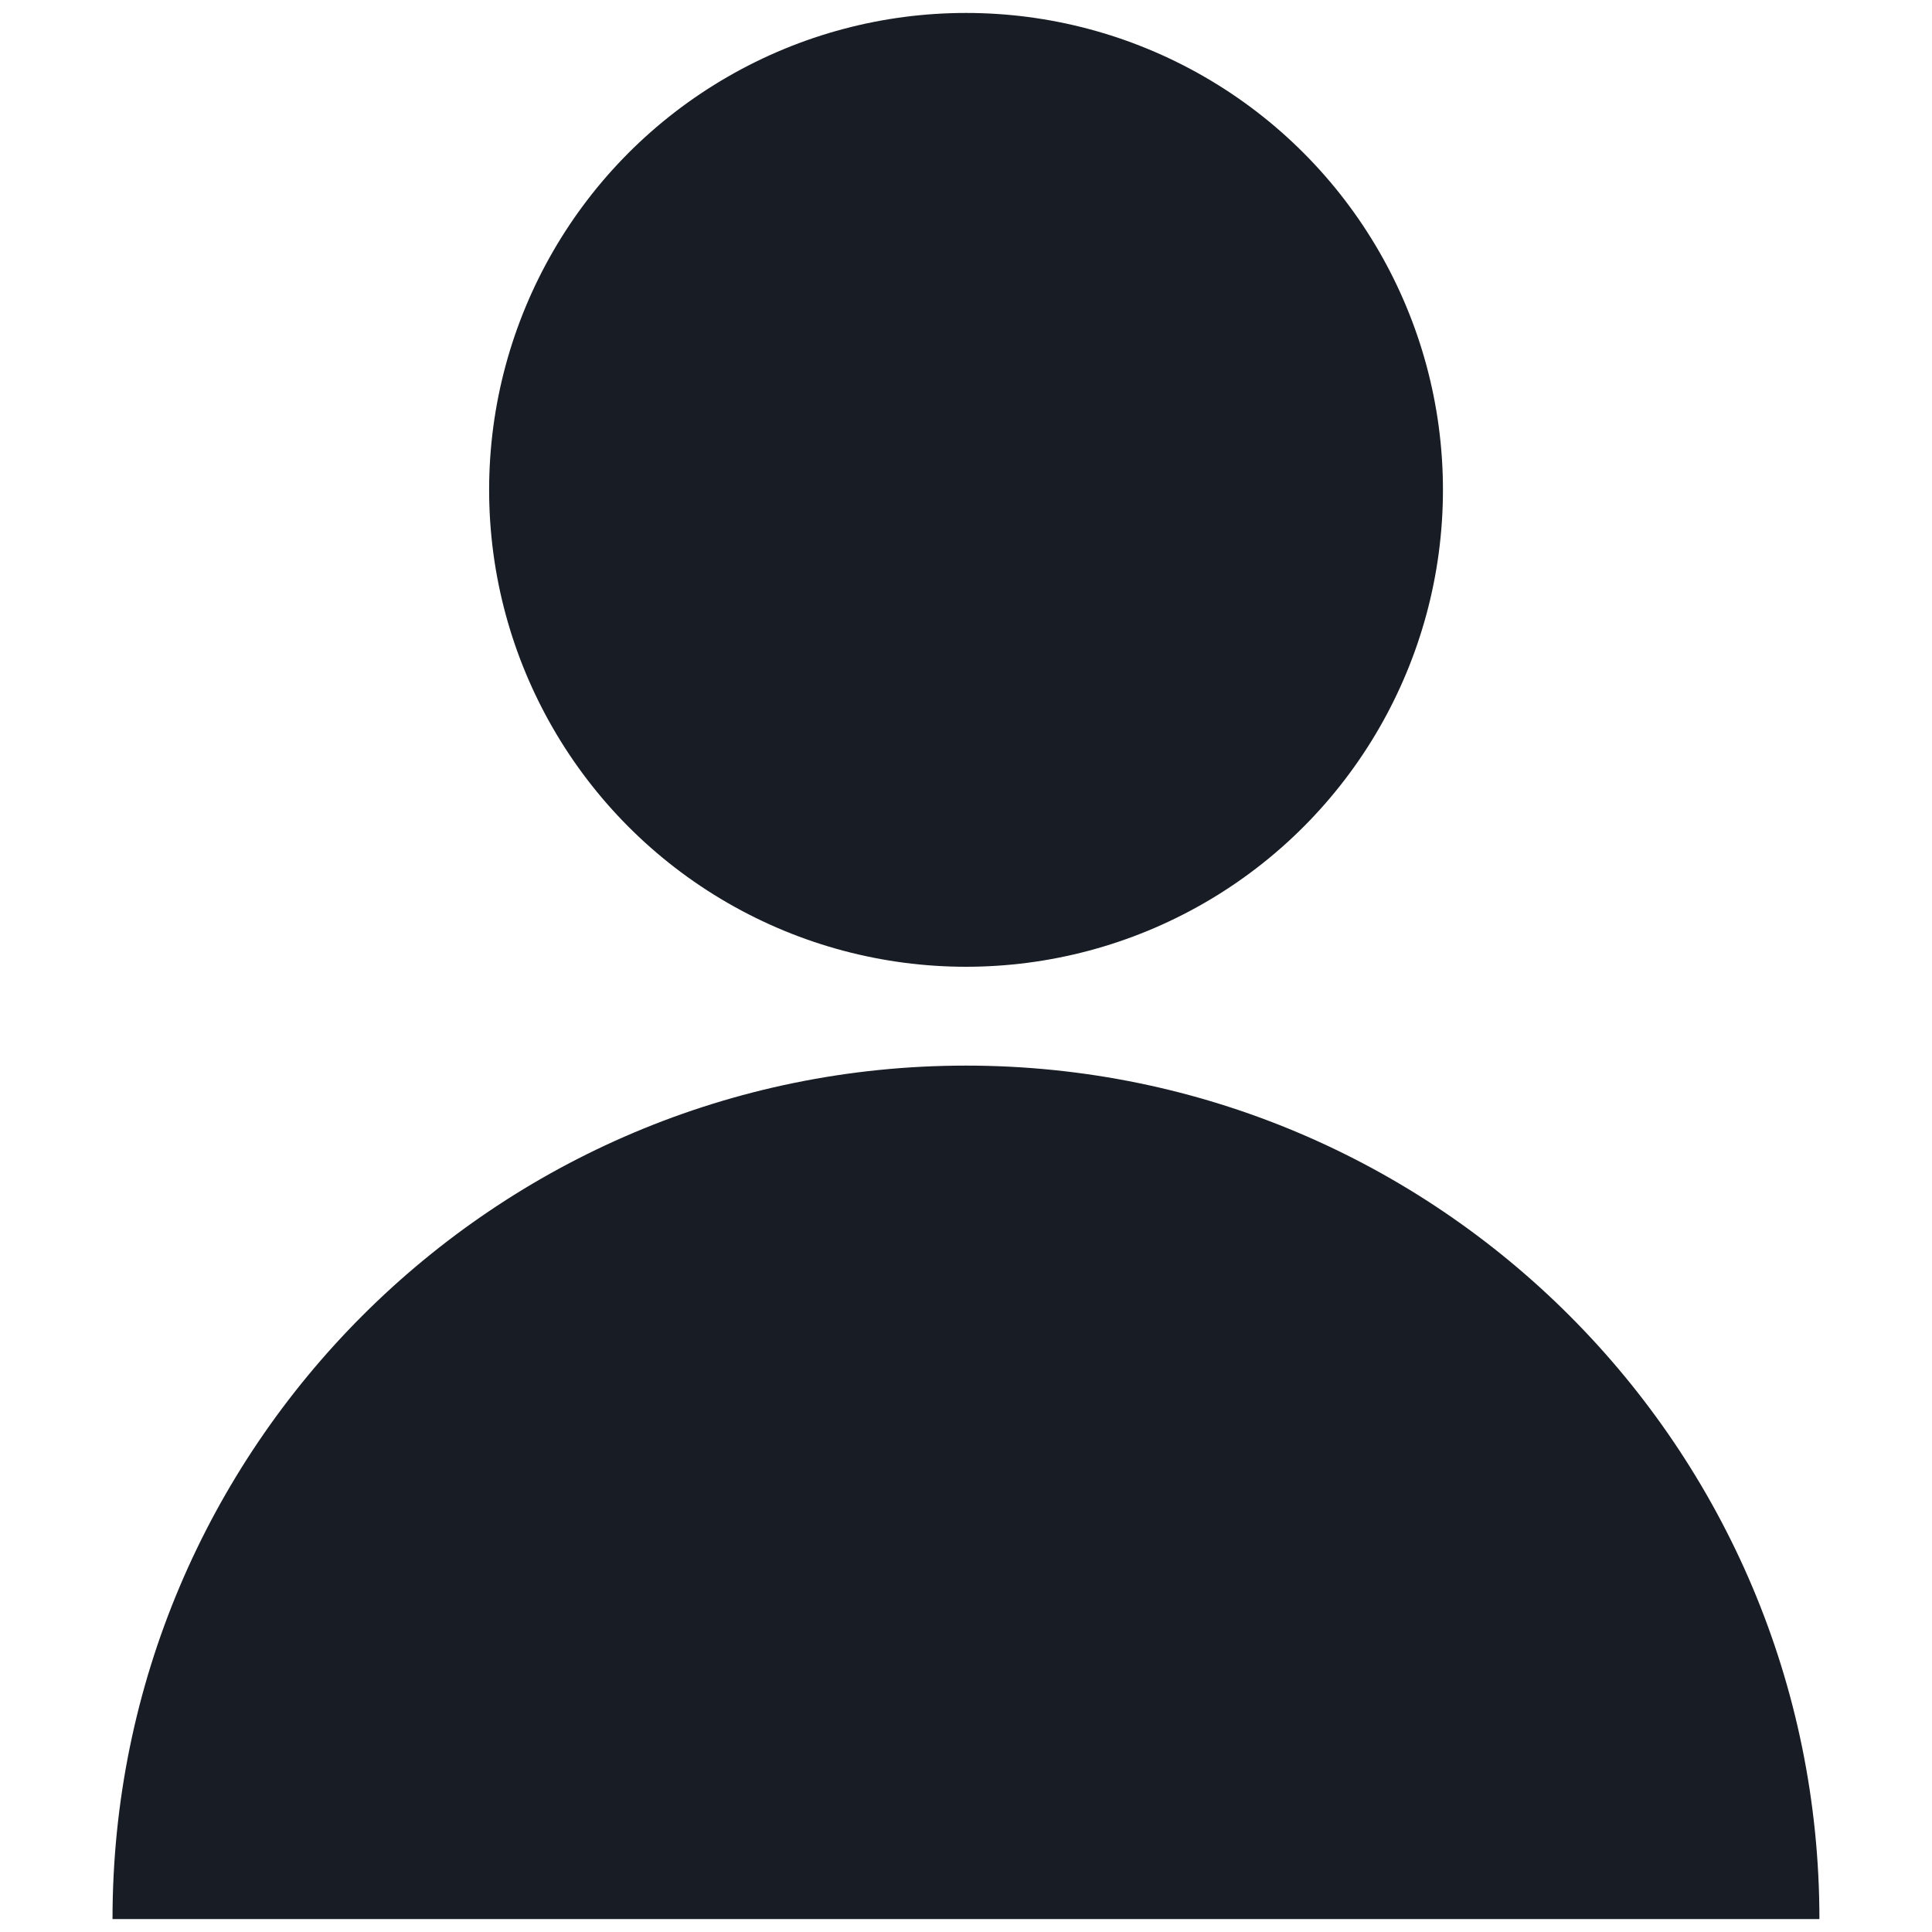
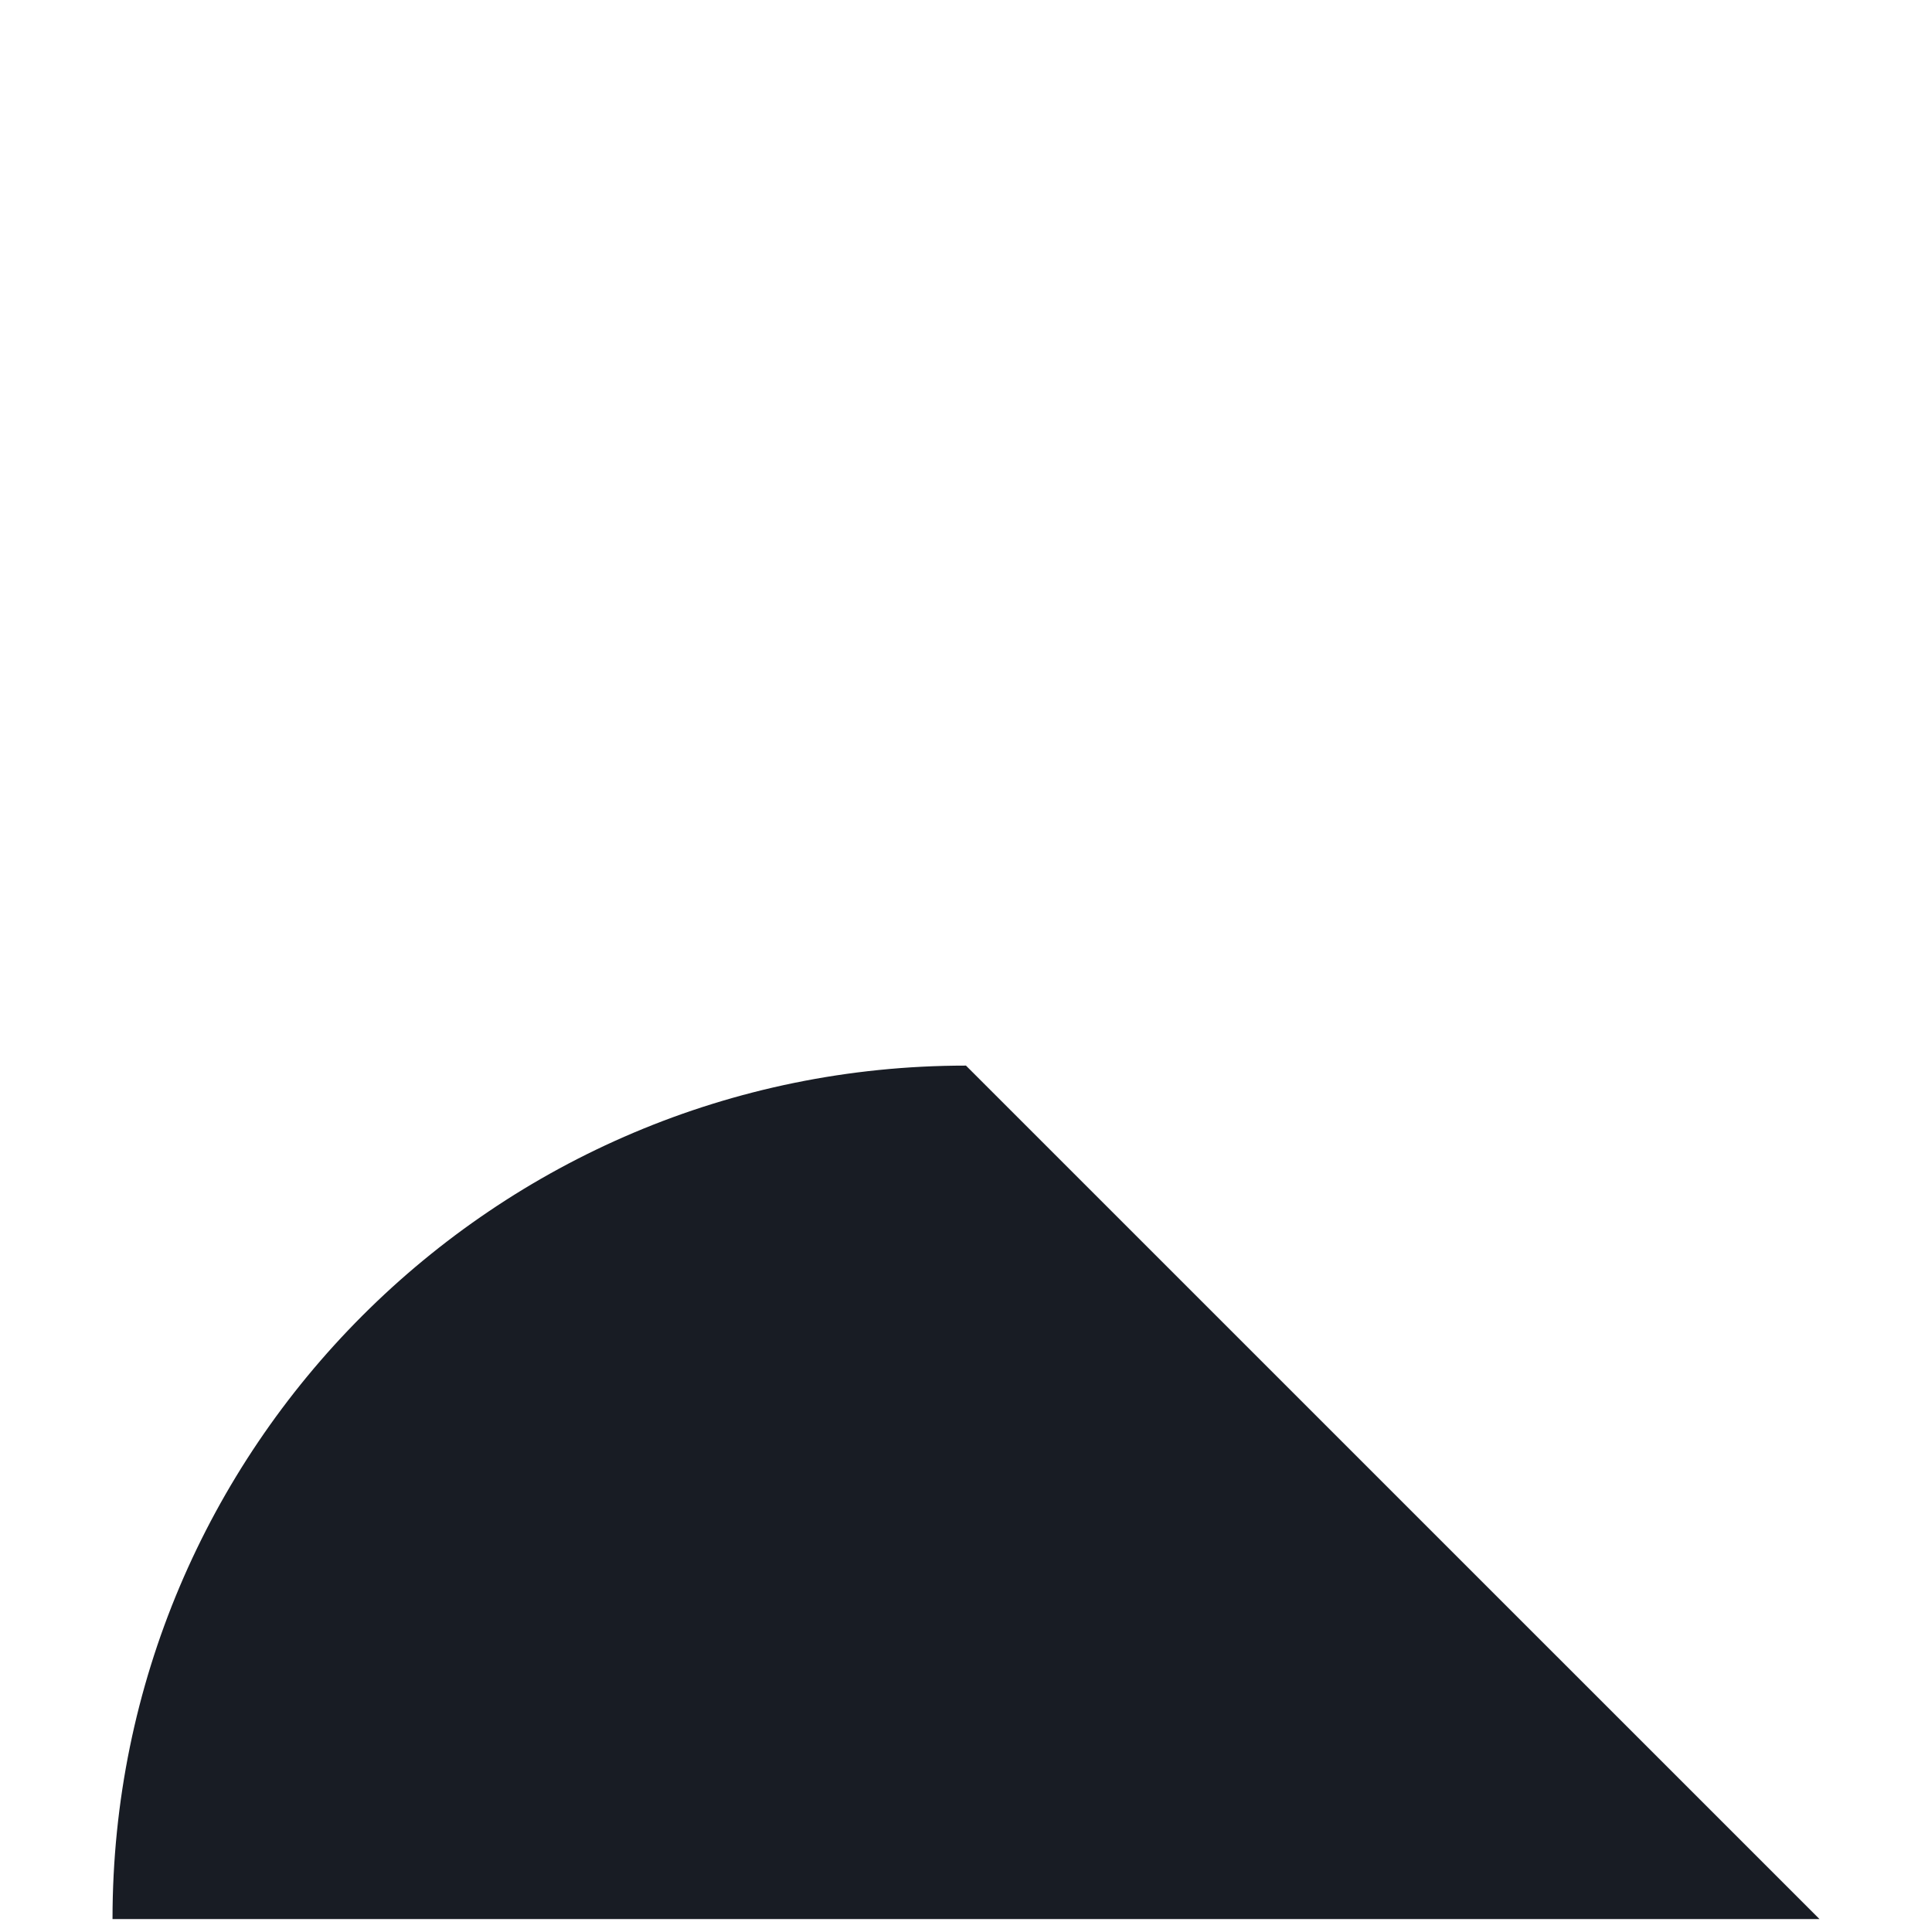
<svg xmlns="http://www.w3.org/2000/svg" id="Layer_1" data-name="Layer 1" viewBox="0 0 264.09 264.09">
  <defs>
    <style>
      .cls-1 {
        fill: #181c24;
      }
    </style>
  </defs>
-   <circle class="cls-1" cx="132.05" cy="66.96" r="65.19" />
-   <path class="cls-1" d="m248.71,262.32H15.38c0-64.43,52.23-116.66,116.66-116.66s116.66,52.23,116.66,116.66Z" />
+   <path class="cls-1" d="m248.71,262.32H15.38c0-64.43,52.23-116.66,116.66-116.66Z" />
</svg>